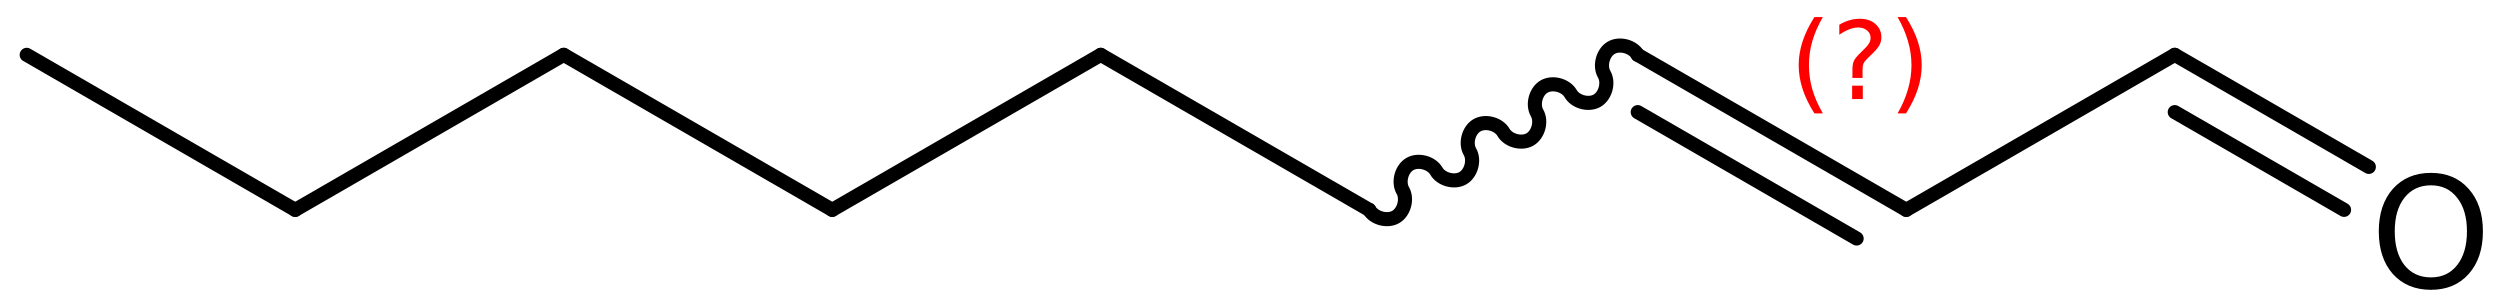
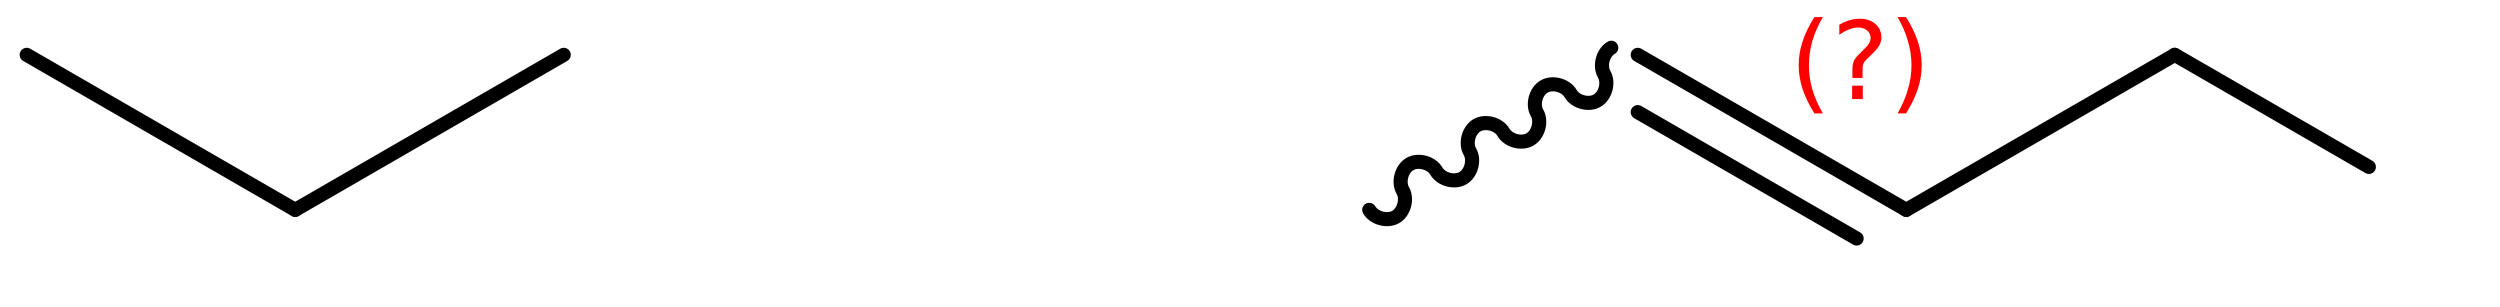
<svg xmlns="http://www.w3.org/2000/svg" version="1.2" width="81.924mm" height="10.057mm" viewBox="0 0 81.924 10.057">
  <desc>Generated by the Chemistry Development Kit (http://github.com/cdk)</desc>
  <g stroke-linecap="round" stroke-linejoin="round" stroke="#000000" stroke-width=".462" fill="#000000">
    <rect x=".0" y=".0" width="82.0" height="11.0" fill="#FFFFFF" stroke="none" />
    <g id="mol1" class="mol">
      <line id="mol1bnd1" class="bond" x1=".875" y1="1.797" x2="9.674" y2="6.877" />
      <line id="mol1bnd2" class="bond" x1="9.674" y1="6.877" x2="18.473" y2="1.797" />
-       <line id="mol1bnd3" class="bond" x1="18.473" y1="1.797" x2="27.272" y2="6.877" />
-       <line id="mol1bnd4" class="bond" x1="27.272" y1="6.877" x2="36.071" y2="1.797" />
-       <line id="mol1bnd5" class="bond" x1="36.071" y1="1.797" x2="44.869" y2="6.877" />
-       <path id="mol1bnd6" class="bond" d="M44.869 6.877c.159 .275 .593 .391 .868 .233c.275 -.159 .391 -.593 .232 -.868c-.158 -.275 -.042 -.709 .233 -.867c.275 -.159 .708 -.043 .867 .232c.159 .275 .593 .391 .868 .233c.274 -.159 .391 -.593 .232 -.868c-.159 -.275 -.043 -.709 .232 -.867c.275 -.159 .709 -.043 .868 .232c.159 .275 .592 .391 .867 .233c.275 -.159 .391 -.593 .233 -.868c-.159 -.275 -.043 -.709 .232 -.867c.275 -.159 .709 -.043 .868 .232c.158 .275 .592 .391 .867 .233c.275 -.159 .391 -.593 .232 -.868c-.158 -.275 -.042 -.709 .233 -.867c.275 -.159 .708 -.043 .867 .232" fill="none" stroke="#000000" stroke-width=".462" />
+       <path id="mol1bnd6" class="bond" d="M44.869 6.877c.159 .275 .593 .391 .868 .233c.275 -.159 .391 -.593 .232 -.868c-.158 -.275 -.042 -.709 .233 -.867c.275 -.159 .708 -.043 .867 .232c.159 .275 .593 .391 .868 .233c.274 -.159 .391 -.593 .232 -.868c-.159 -.275 -.043 -.709 .232 -.867c.275 -.159 .709 -.043 .868 .232c.159 .275 .592 .391 .867 .233c.275 -.159 .391 -.593 .233 -.868c-.159 -.275 -.043 -.709 .232 -.867c.275 -.159 .709 -.043 .868 .232c.158 .275 .592 .391 .867 .233c.275 -.159 .391 -.593 .232 -.868c-.158 -.275 -.042 -.709 .233 -.867" fill="none" stroke="#000000" stroke-width=".462" />
      <g id="mol1bnd7" class="bond">
        <line x1="53.668" y1="1.797" x2="62.467" y2="6.877" />
        <line x1="53.668" y1="3.674" x2="60.841" y2="7.816" />
      </g>
      <line id="mol1bnd8" class="bond" x1="62.467" y1="6.877" x2="71.266" y2="1.797" />
      <g id="mol1bnd9" class="bond">
        <line x1="71.266" y1="1.797" x2="77.626" y2="5.469" />
-         <line x1="71.266" y1="3.674" x2="76.814" y2="6.877" />
      </g>
-       <path id="mol1atm10" class="atom" d="M79.661 6.073q-.547 -.0 -.869 .407q-.317 .402 -.317 1.101q.0 .7 .317 1.107q.322 .402 .869 .402q.542 -.0 .858 -.402q.322 -.407 .322 -1.107q.0 -.699 -.322 -1.101q-.316 -.407 -.858 -.407zM79.661 5.665q.773 .0 1.235 .523q.468 .523 .468 1.393q.0 .876 -.468 1.399q-.462 .517 -1.235 .517q-.778 .0 -1.247 -.517q-.462 -.523 -.462 -1.399q.0 -.87 .462 -1.393q.469 -.523 1.247 -.523z" stroke="none" />
      <path class="annotation" d="M59.734 .56q-.23 .396 -.345 .788q-.111 .387 -.111 .787q.0 .401 .111 .792q.115 .392 .345 .788h-.277q-.26 -.409 -.388 -.801q-.127 -.391 -.127 -.779q-.0 -.387 .127 -.775q.128 -.391 .388 -.8h.277zM60.694 2.808h.349v.439h-.349v-.439zM61.035 2.553h-.332v-.264q-.0 -.179 .046 -.29q.052 -.111 .209 -.26l.153 -.153q.098 -.094 .141 -.174q.047 -.081 .047 -.167q-.0 -.153 -.115 -.246q-.111 -.098 -.298 -.098q-.137 -.0 -.294 .063q-.153 .06 -.319 .175v-.328q.161 -.098 .327 -.145q.166 -.051 .345 -.051q.32 .0 .511 .171q.196 .166 .196 .442q.0 .132 -.064 .252q-.064 .115 -.217 .264l-.153 .149q-.081 .081 -.115 .127q-.034 .047 -.047 .09q-.013 .038 -.017 .089q-.004 .051 -.004 .141v.213zM62.183 .56h.276q.26 .409 .388 .8q.127 .388 .127 .775q.0 .388 -.127 .779q-.128 .392 -.388 .801h-.276q.229 -.396 .34 -.788q.115 -.391 .115 -.792q.0 -.4 -.115 -.787q-.111 -.392 -.34 -.788z" stroke="none" fill="#FF0000" />
    </g>
  </g>
</svg>